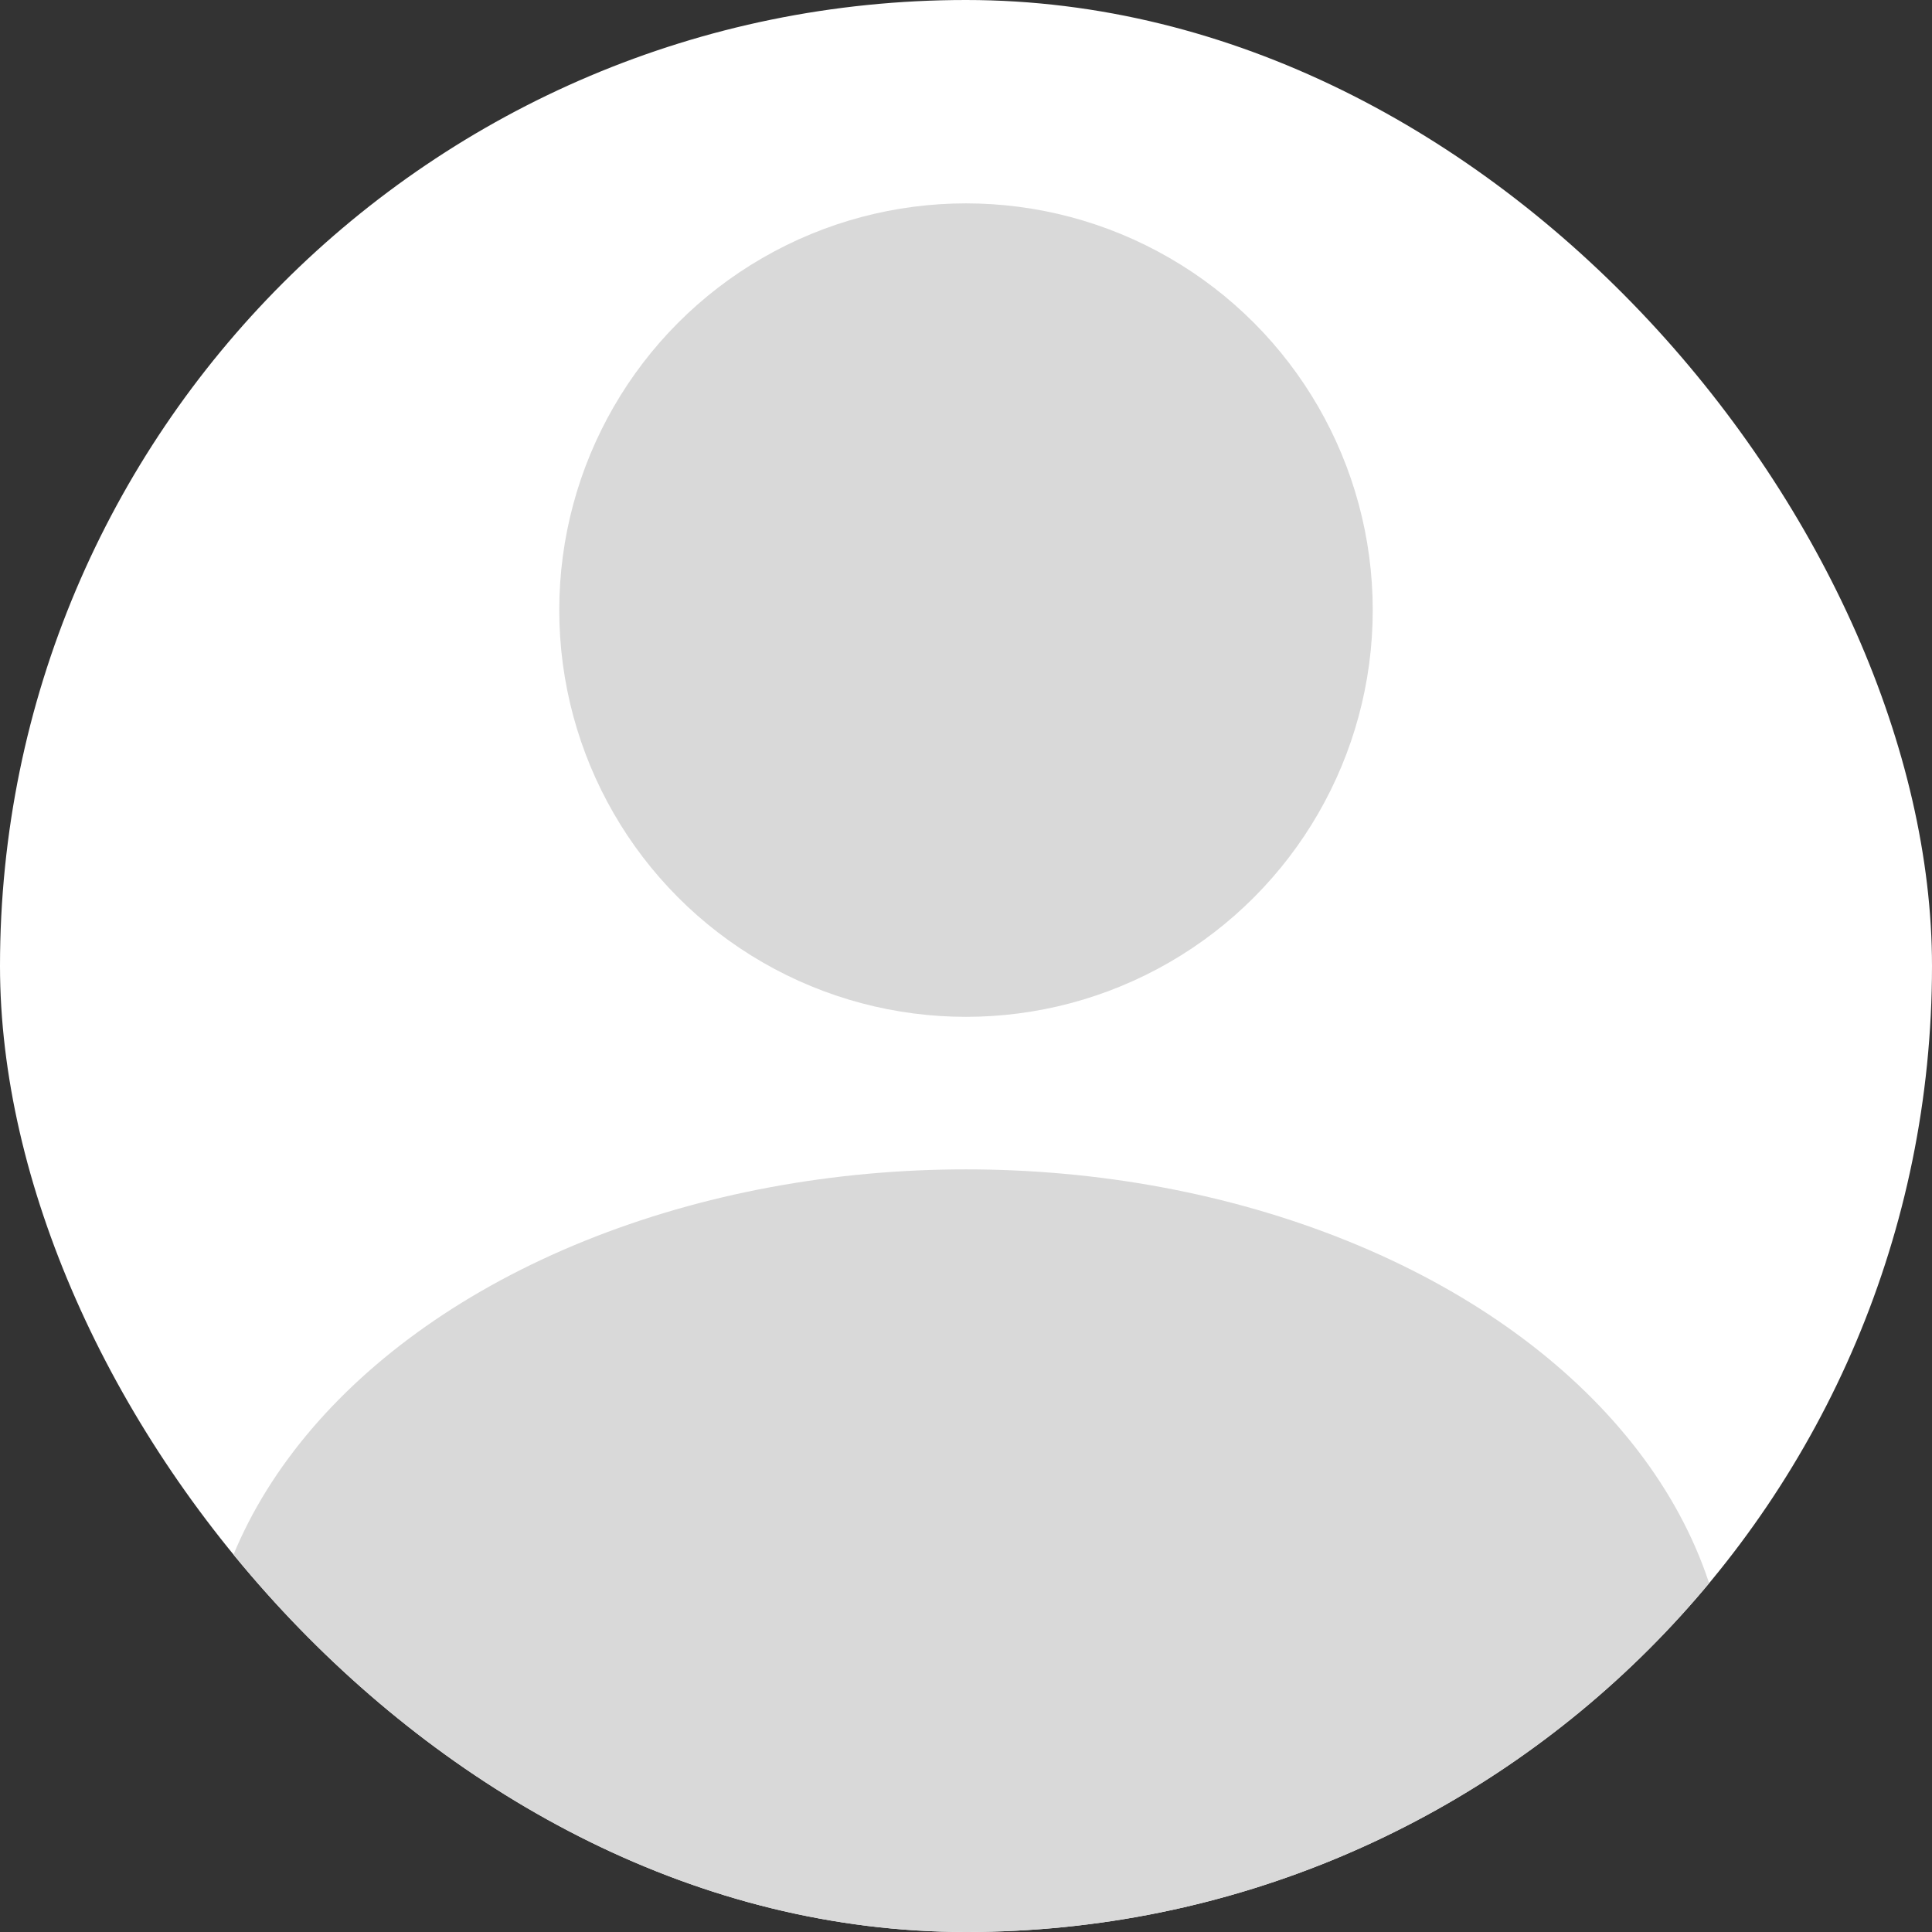
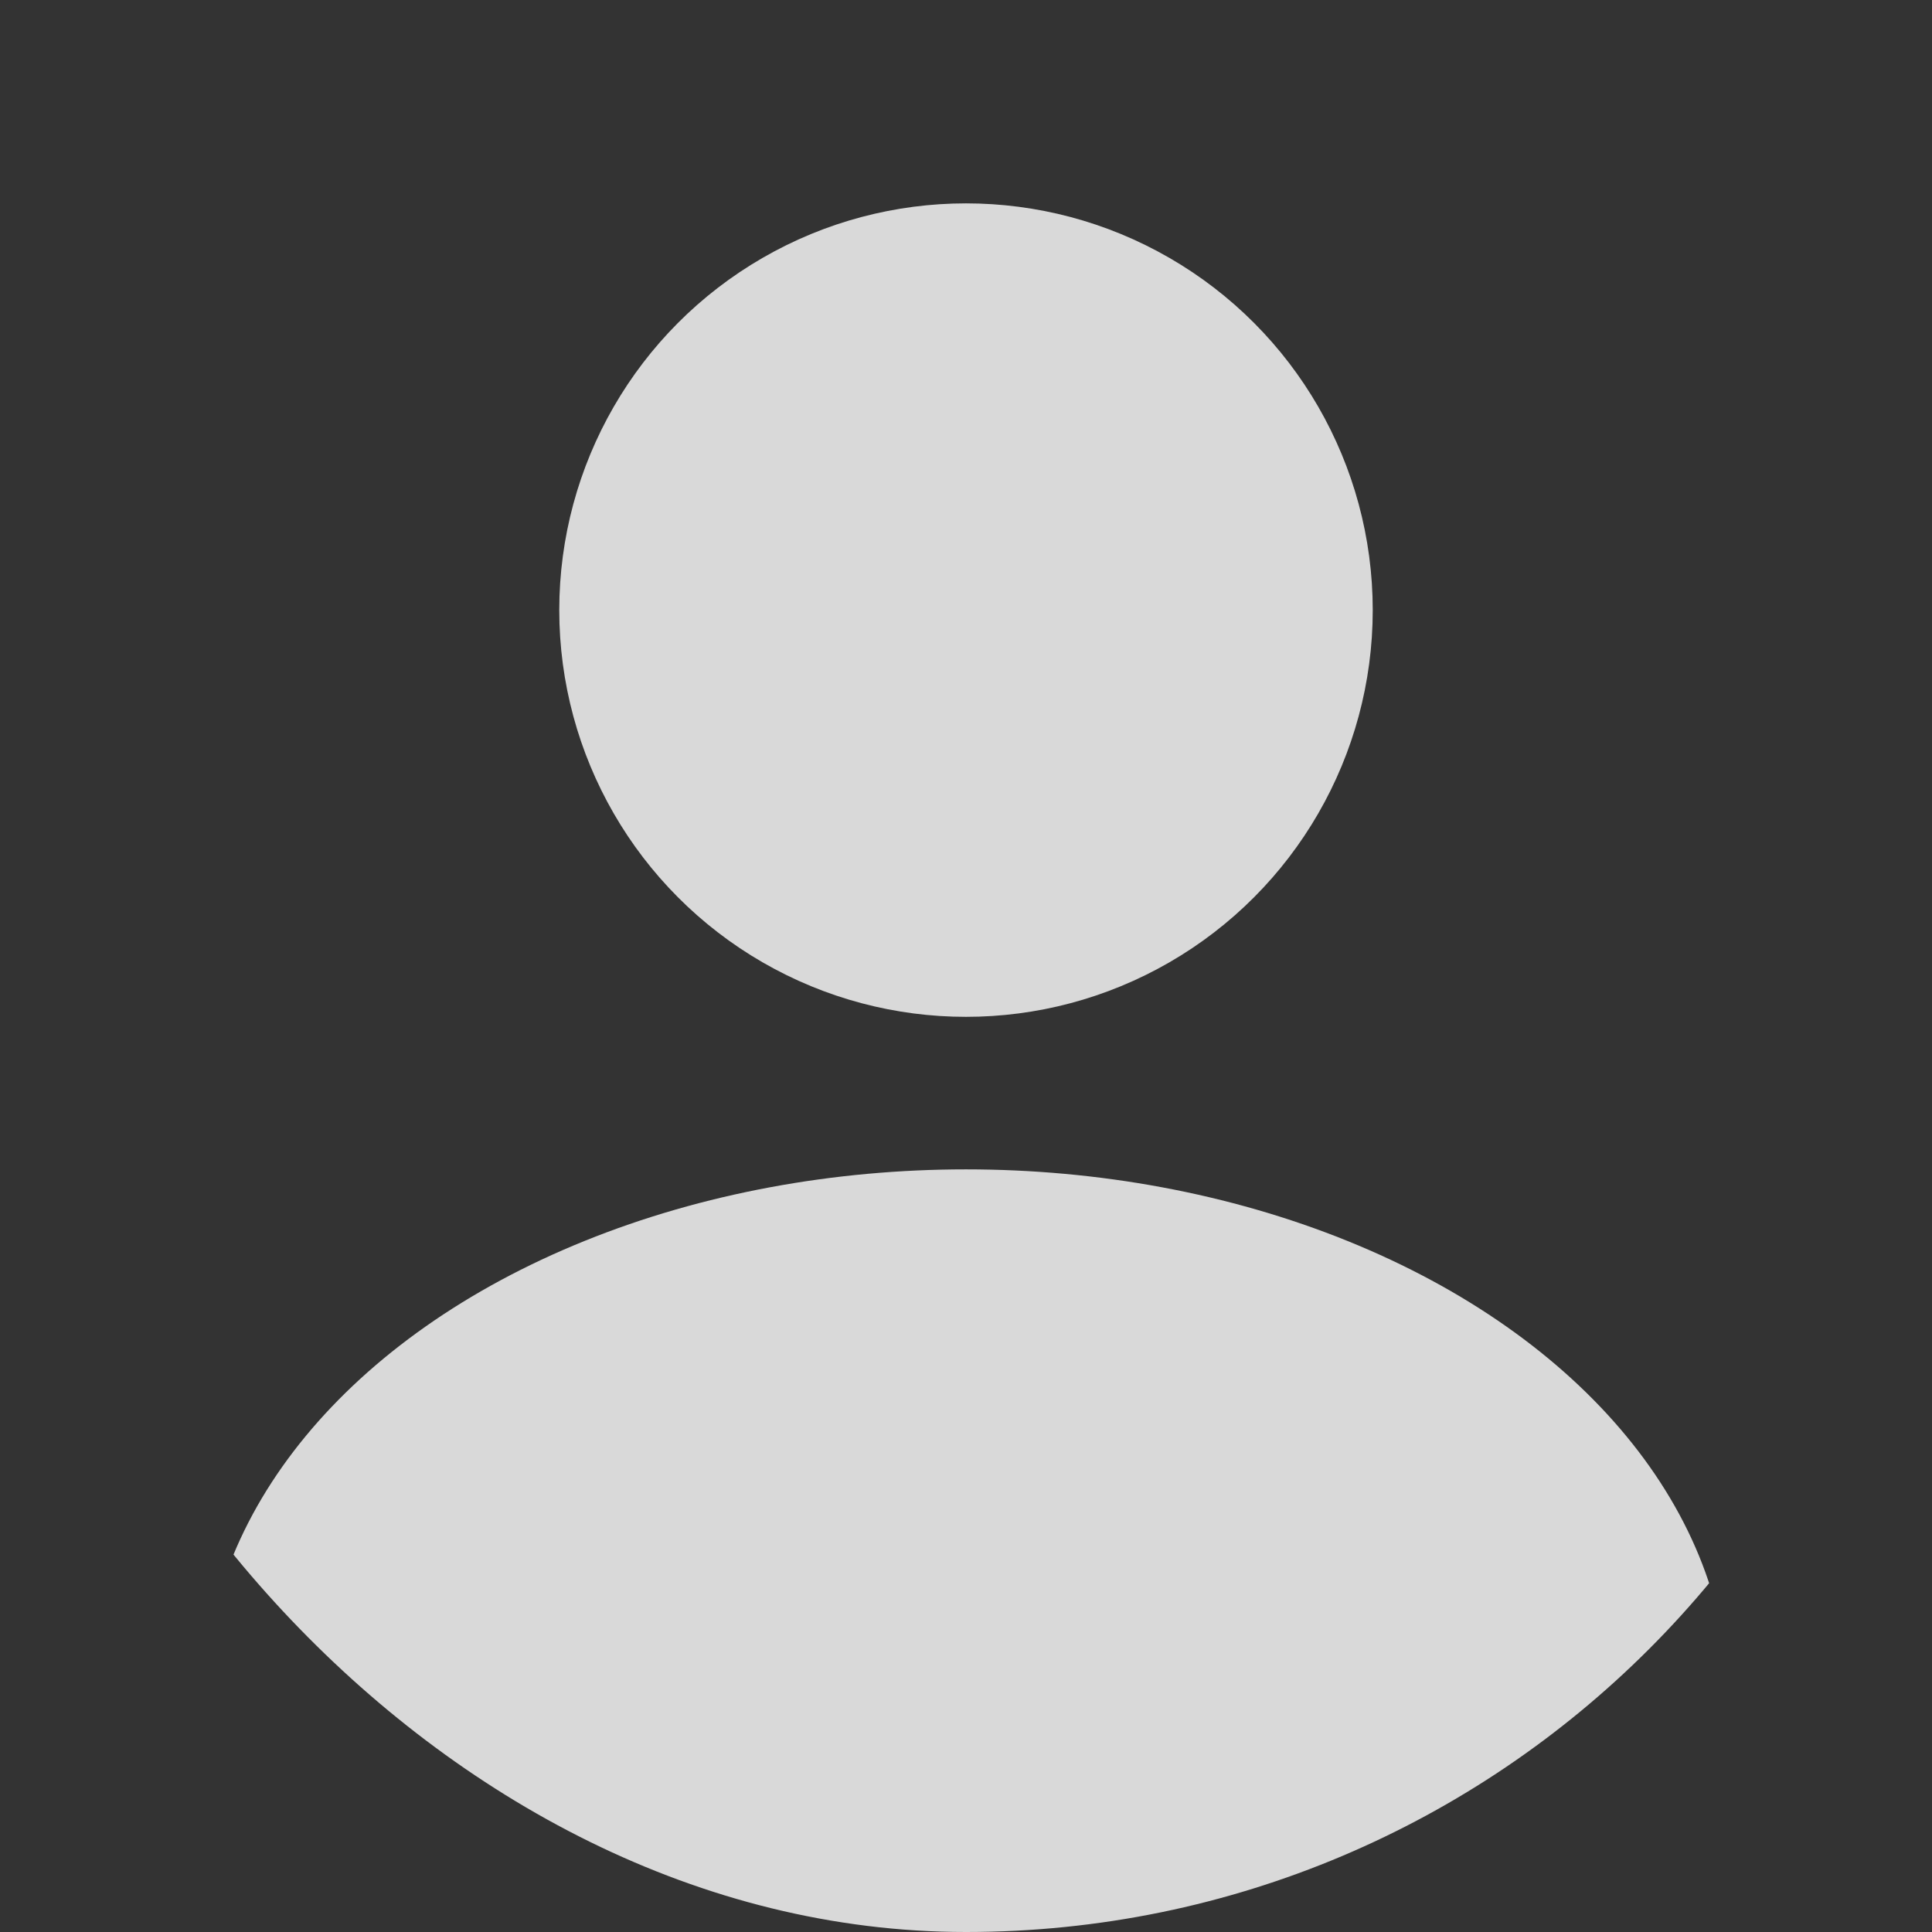
<svg xmlns="http://www.w3.org/2000/svg" width="38" height="38" viewBox="0 0 38 38" fill="none">
  <rect x="0" y="0" width="38" height="38" fill="#333333" stroke="none" />
  <g clip-path="url(#clip0_109_1602)">
-     <rect width="38" height="38" rx="19" fill="white" />
    <ellipse cx="19" cy="33.5" rx="15" ry="10.5" fill="#D9D9D9" />
    <circle cx="19" cy="12" r="8" fill="#D9D9D9" />
  </g>
  <defs>
    <clipPath id="clip0_109_1602">
      <rect width="38" height="38" rx="19" fill="white" />
    </clipPath>
  </defs>
</svg>